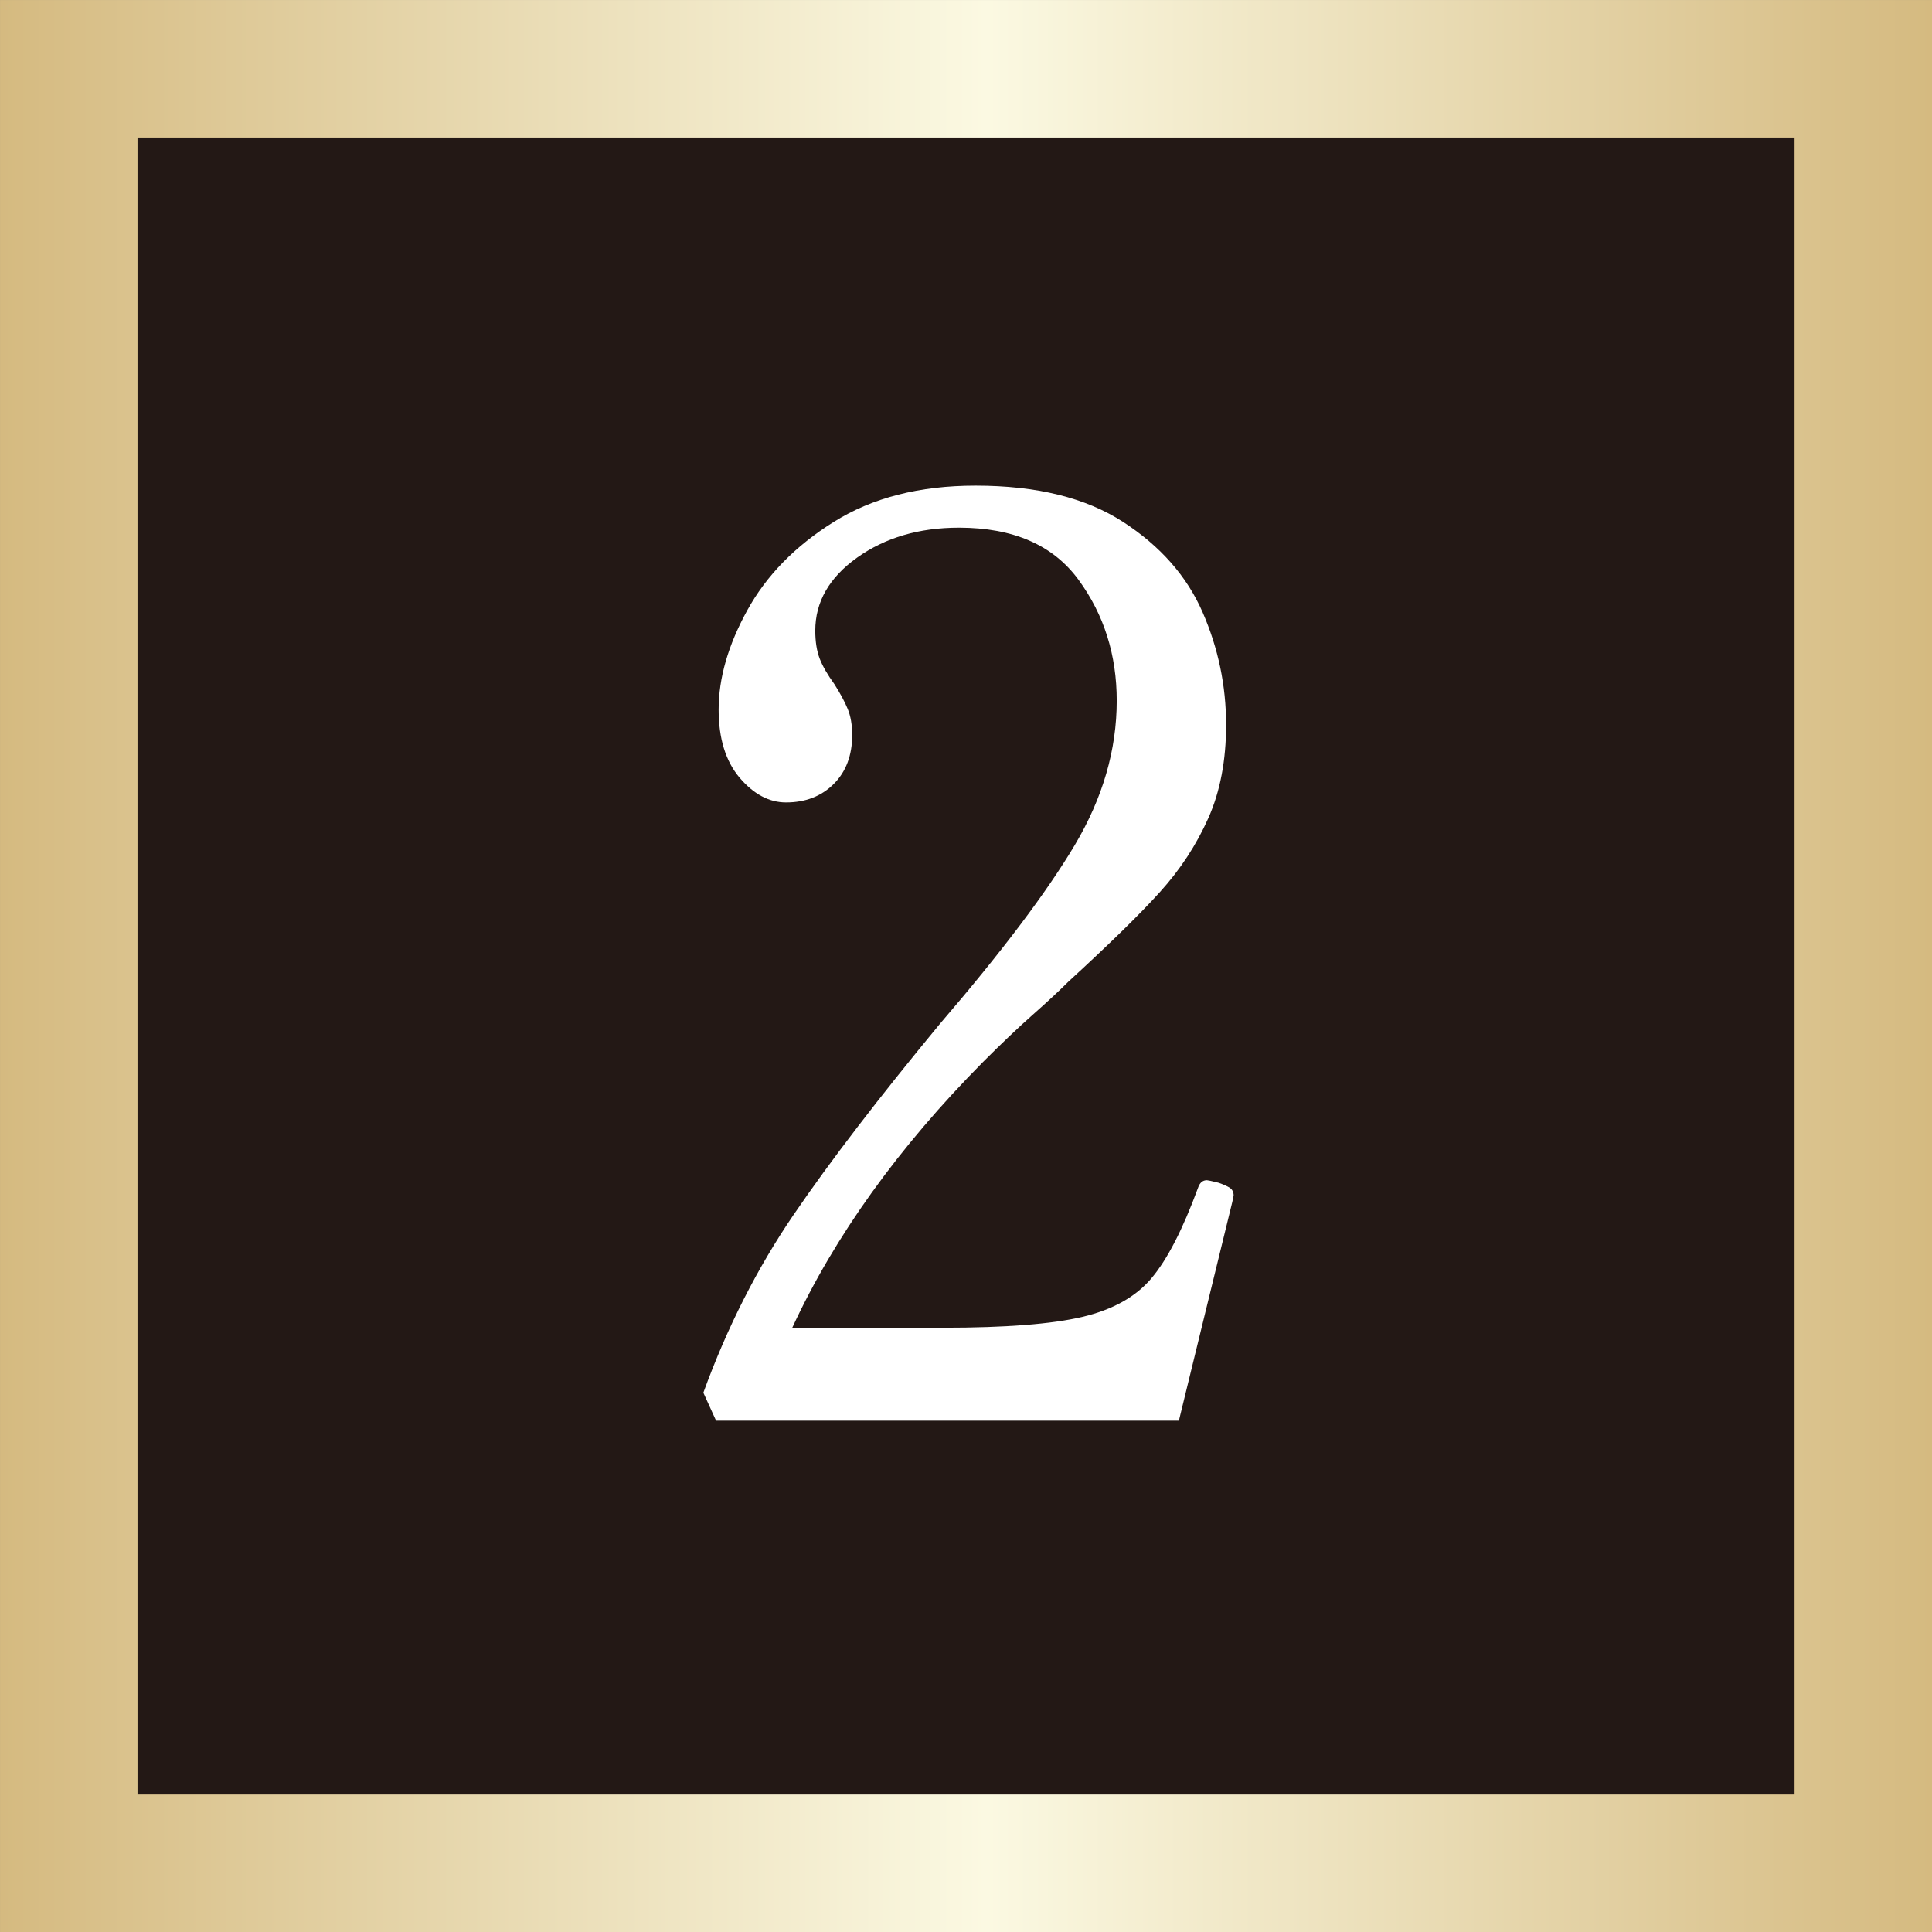
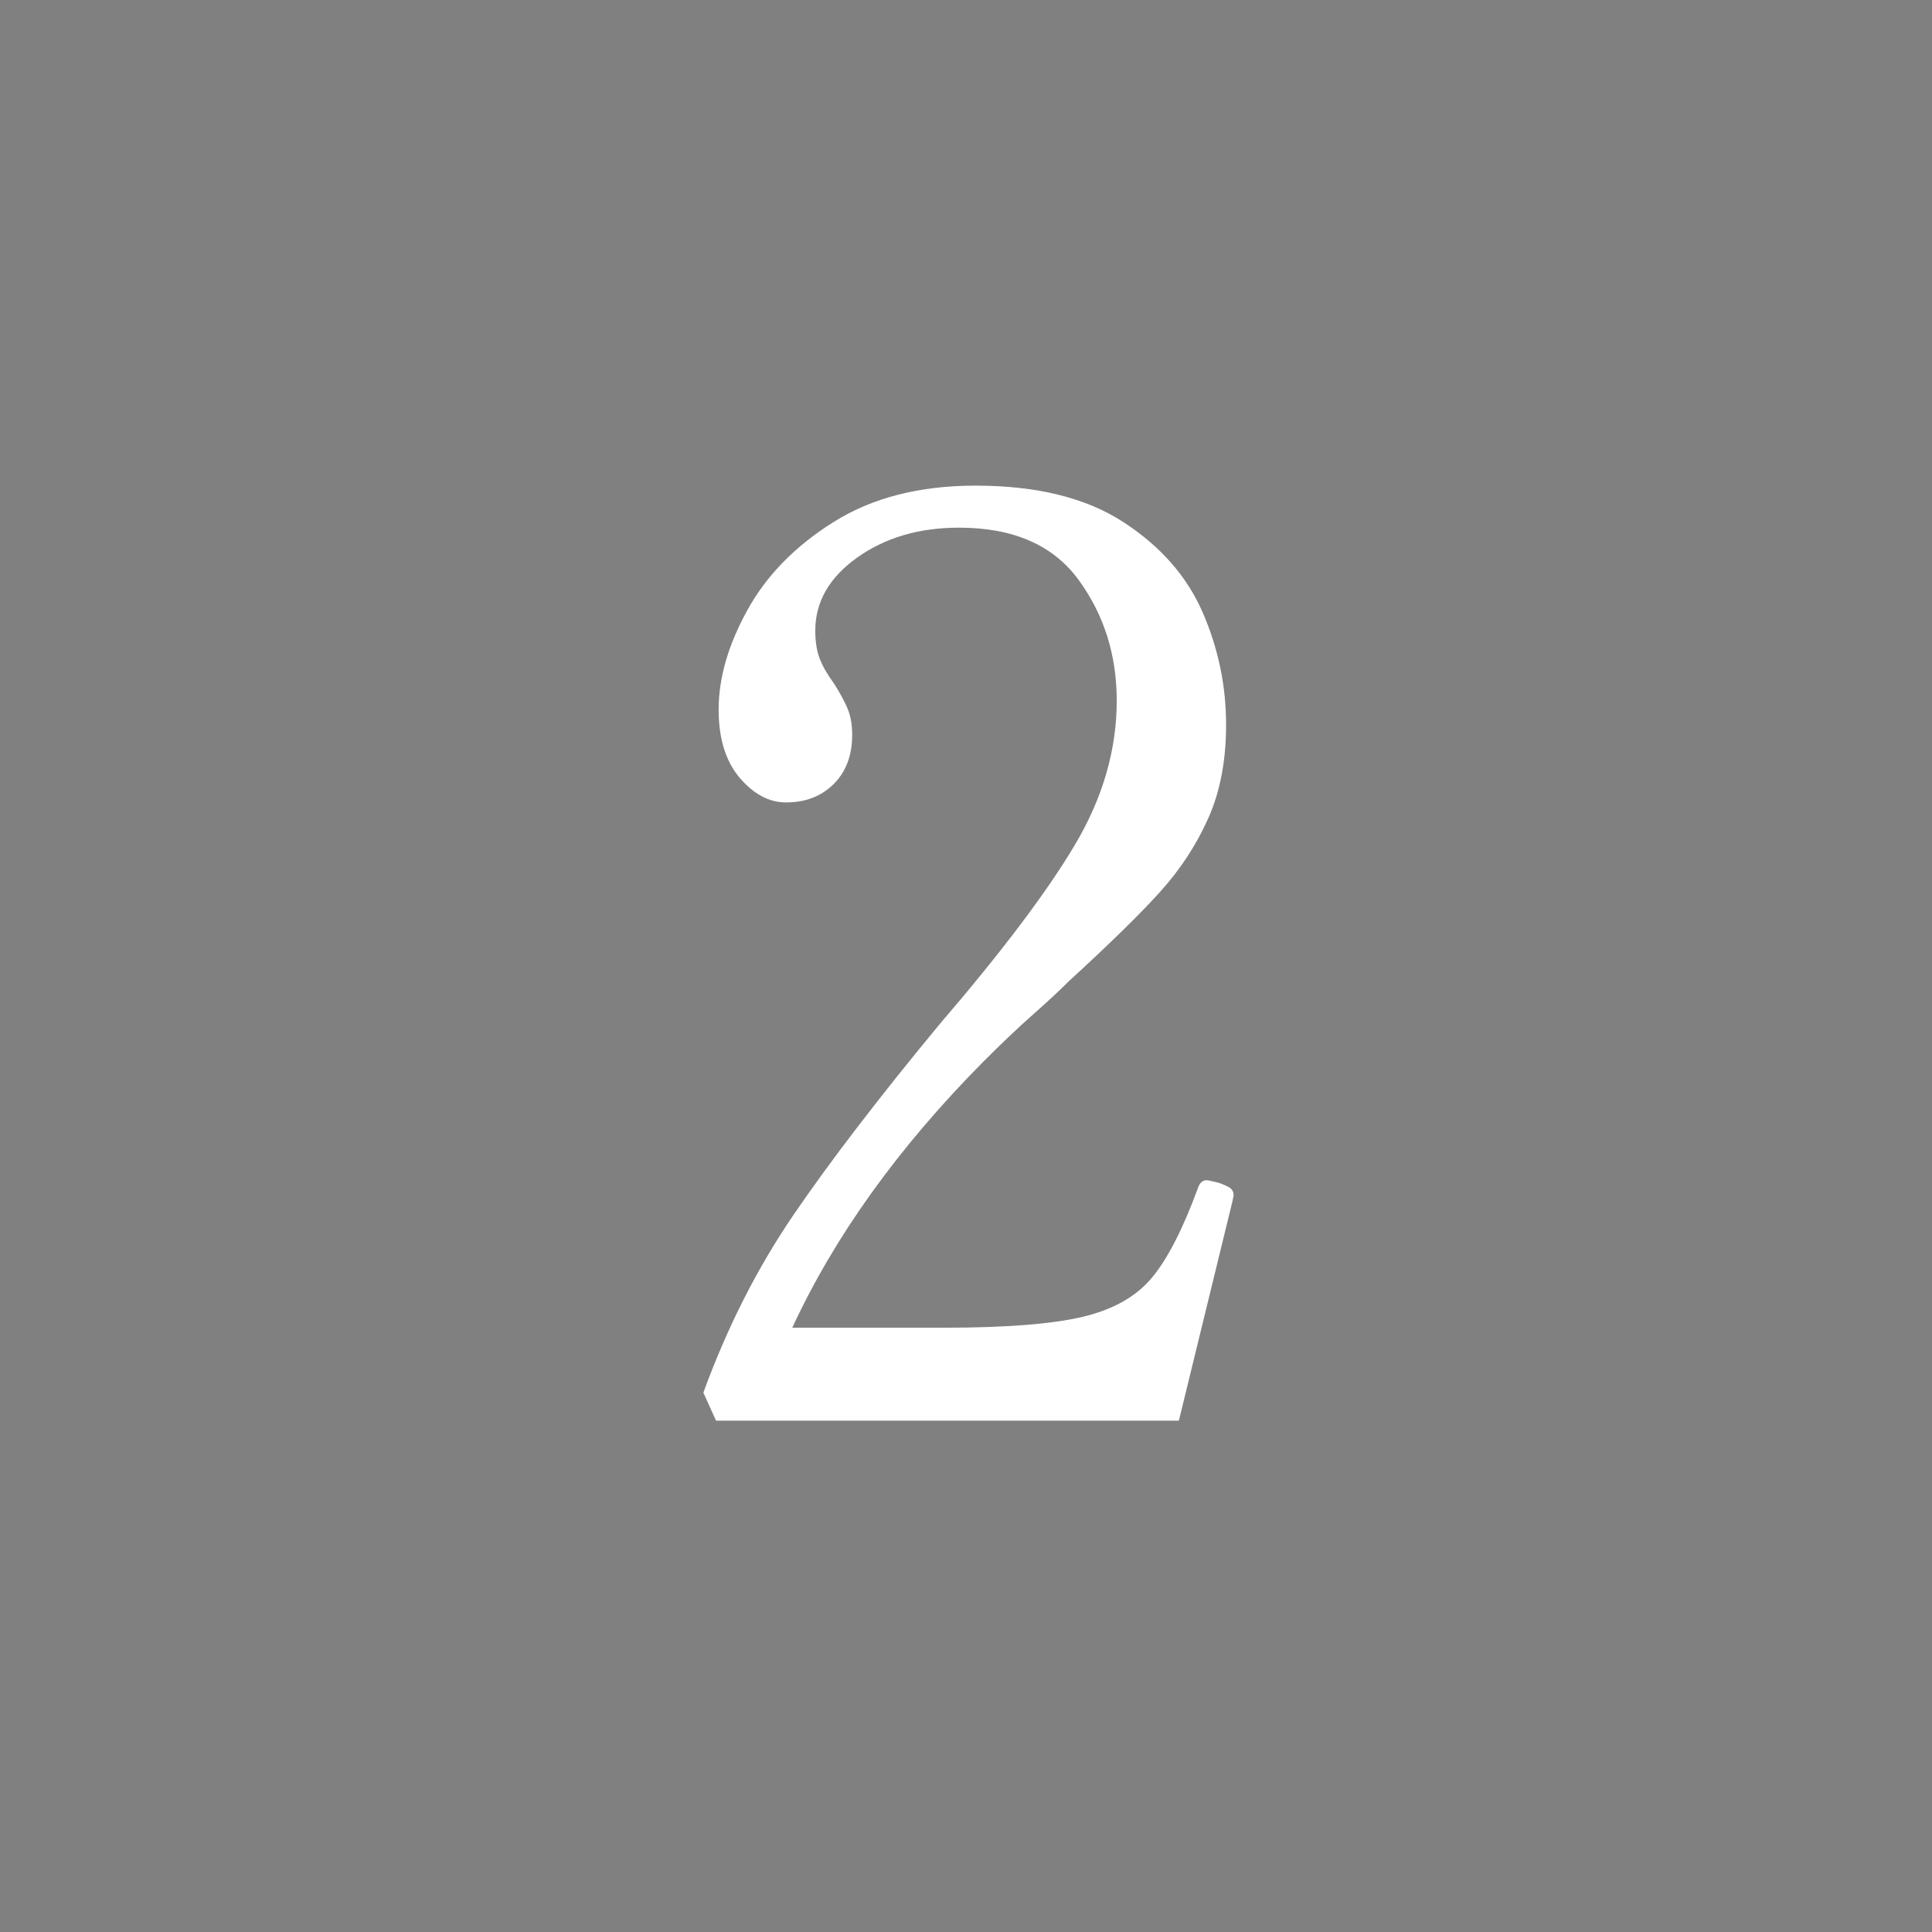
<svg xmlns="http://www.w3.org/2000/svg" viewBox="0 0 30.987 30.987">
  <rect x="0" y="0" width="30.987" height="30.987" fill="#808080" stroke="none" />
  <defs>
    <style>.e{fill:#fff;}.f{fill:#231815;stroke:url(#d);stroke-miterlimit:10;stroke-width:2.205px;}</style>
    <linearGradient id="d" x1="0" y1="15.493" x2="30.987" y2="15.493" gradientTransform="matrix(1, 0, 0, 1, 0, 0)" gradientUnits="userSpaceOnUse">
      <stop offset="0" stop-color="#d5ba80" />
      <stop offset=".51" stop-color="#fbf9e2" />
      <stop offset="1" stop-color="#d5ba80" />
    </linearGradient>
  </defs>
  <g id="a" />
  <g id="b">
    <g id="c">
      <g>
-         <rect x="1.103" y="1.103" width="28.782" height="28.782" style="fill:#231815; stroke:url(#d); stroke-miterlimit:10; stroke-width:2.205px;" />
        <path d="M18.911,22.786h-7.426l-.204-.449c.381-1.047,.864-1.999,1.449-2.856,.585-.857,1.367-1.877,2.346-3.061,.992-1.155,1.713-2.111,2.162-2.866s.673-1.527,.673-2.316c0-.734-.204-1.38-.612-1.938-.408-.558-1.047-.837-1.918-.837-.64,0-1.183,.16-1.632,.479-.449,.32-.673,.711-.673,1.173,0,.177,.024,.326,.071,.449,.048,.123,.126,.258,.235,.408,.095,.15,.167,.283,.214,.398,.048,.116,.072,.255,.072,.419,0,.326-.099,.589-.296,.785-.197,.197-.453,.296-.765,.296-.272,0-.52-.133-.745-.397-.224-.265-.336-.63-.336-1.092,0-.503,.152-1.034,.459-1.592,.306-.557,.768-1.031,1.387-1.418,.619-.388,1.376-.582,2.274-.582,.98,0,1.768,.194,2.367,.582,.598,.387,1.023,.871,1.275,1.448,.252,.579,.377,1.18,.377,1.806,0,.571-.095,1.071-.286,1.499s-.449,.823-.775,1.183c-.326,.361-.816,.84-1.469,1.438-.15,.15-.34,.326-.572,.531-.231,.204-.496,.456-.795,.755-1.361,1.375-2.381,2.795-3.061,4.264h2.428c.992,0,1.734-.058,2.223-.173,.49-.116,.861-.323,1.112-.623,.252-.299,.5-.781,.745-1.448,.027-.082,.075-.122,.142-.122,.014,0,.075,.013,.184,.04,.082,.028,.142,.055,.184,.082,.04,.028,.061,.069,.061,.123l-.021,.102-.857,3.509Z" style="fill:#fff;" />
      </g>
    </g>
  </g>
</svg>